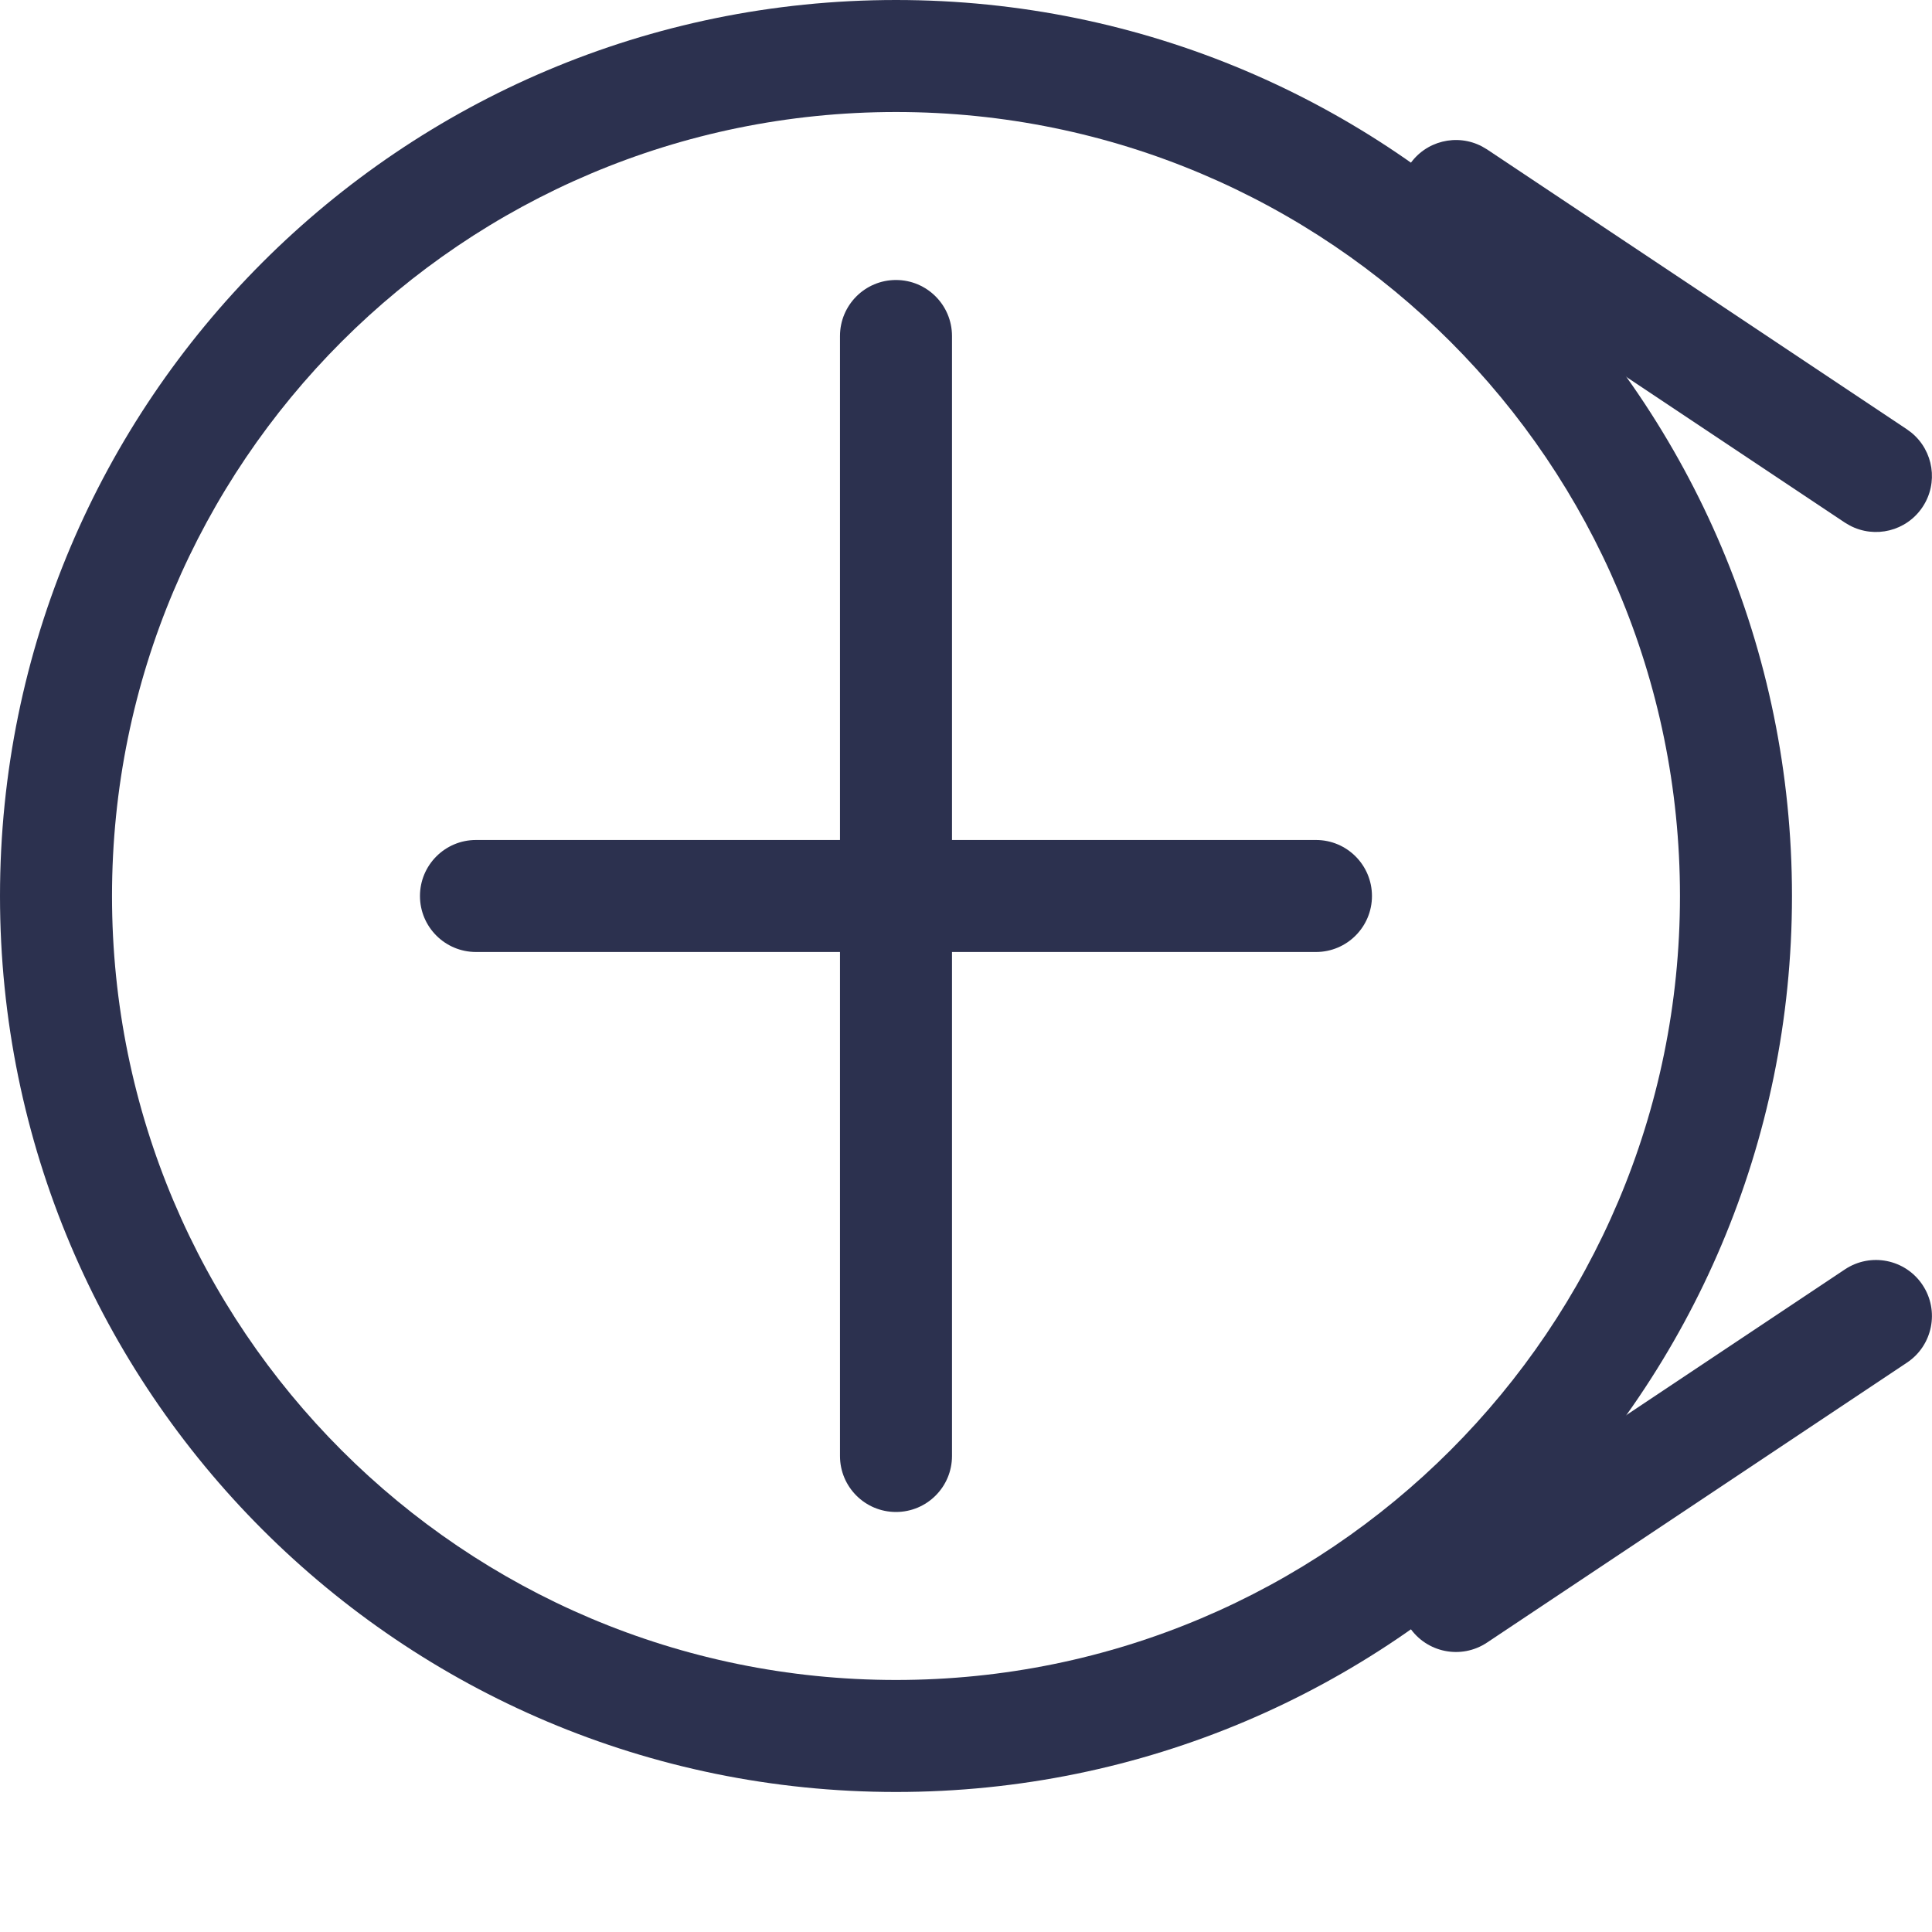
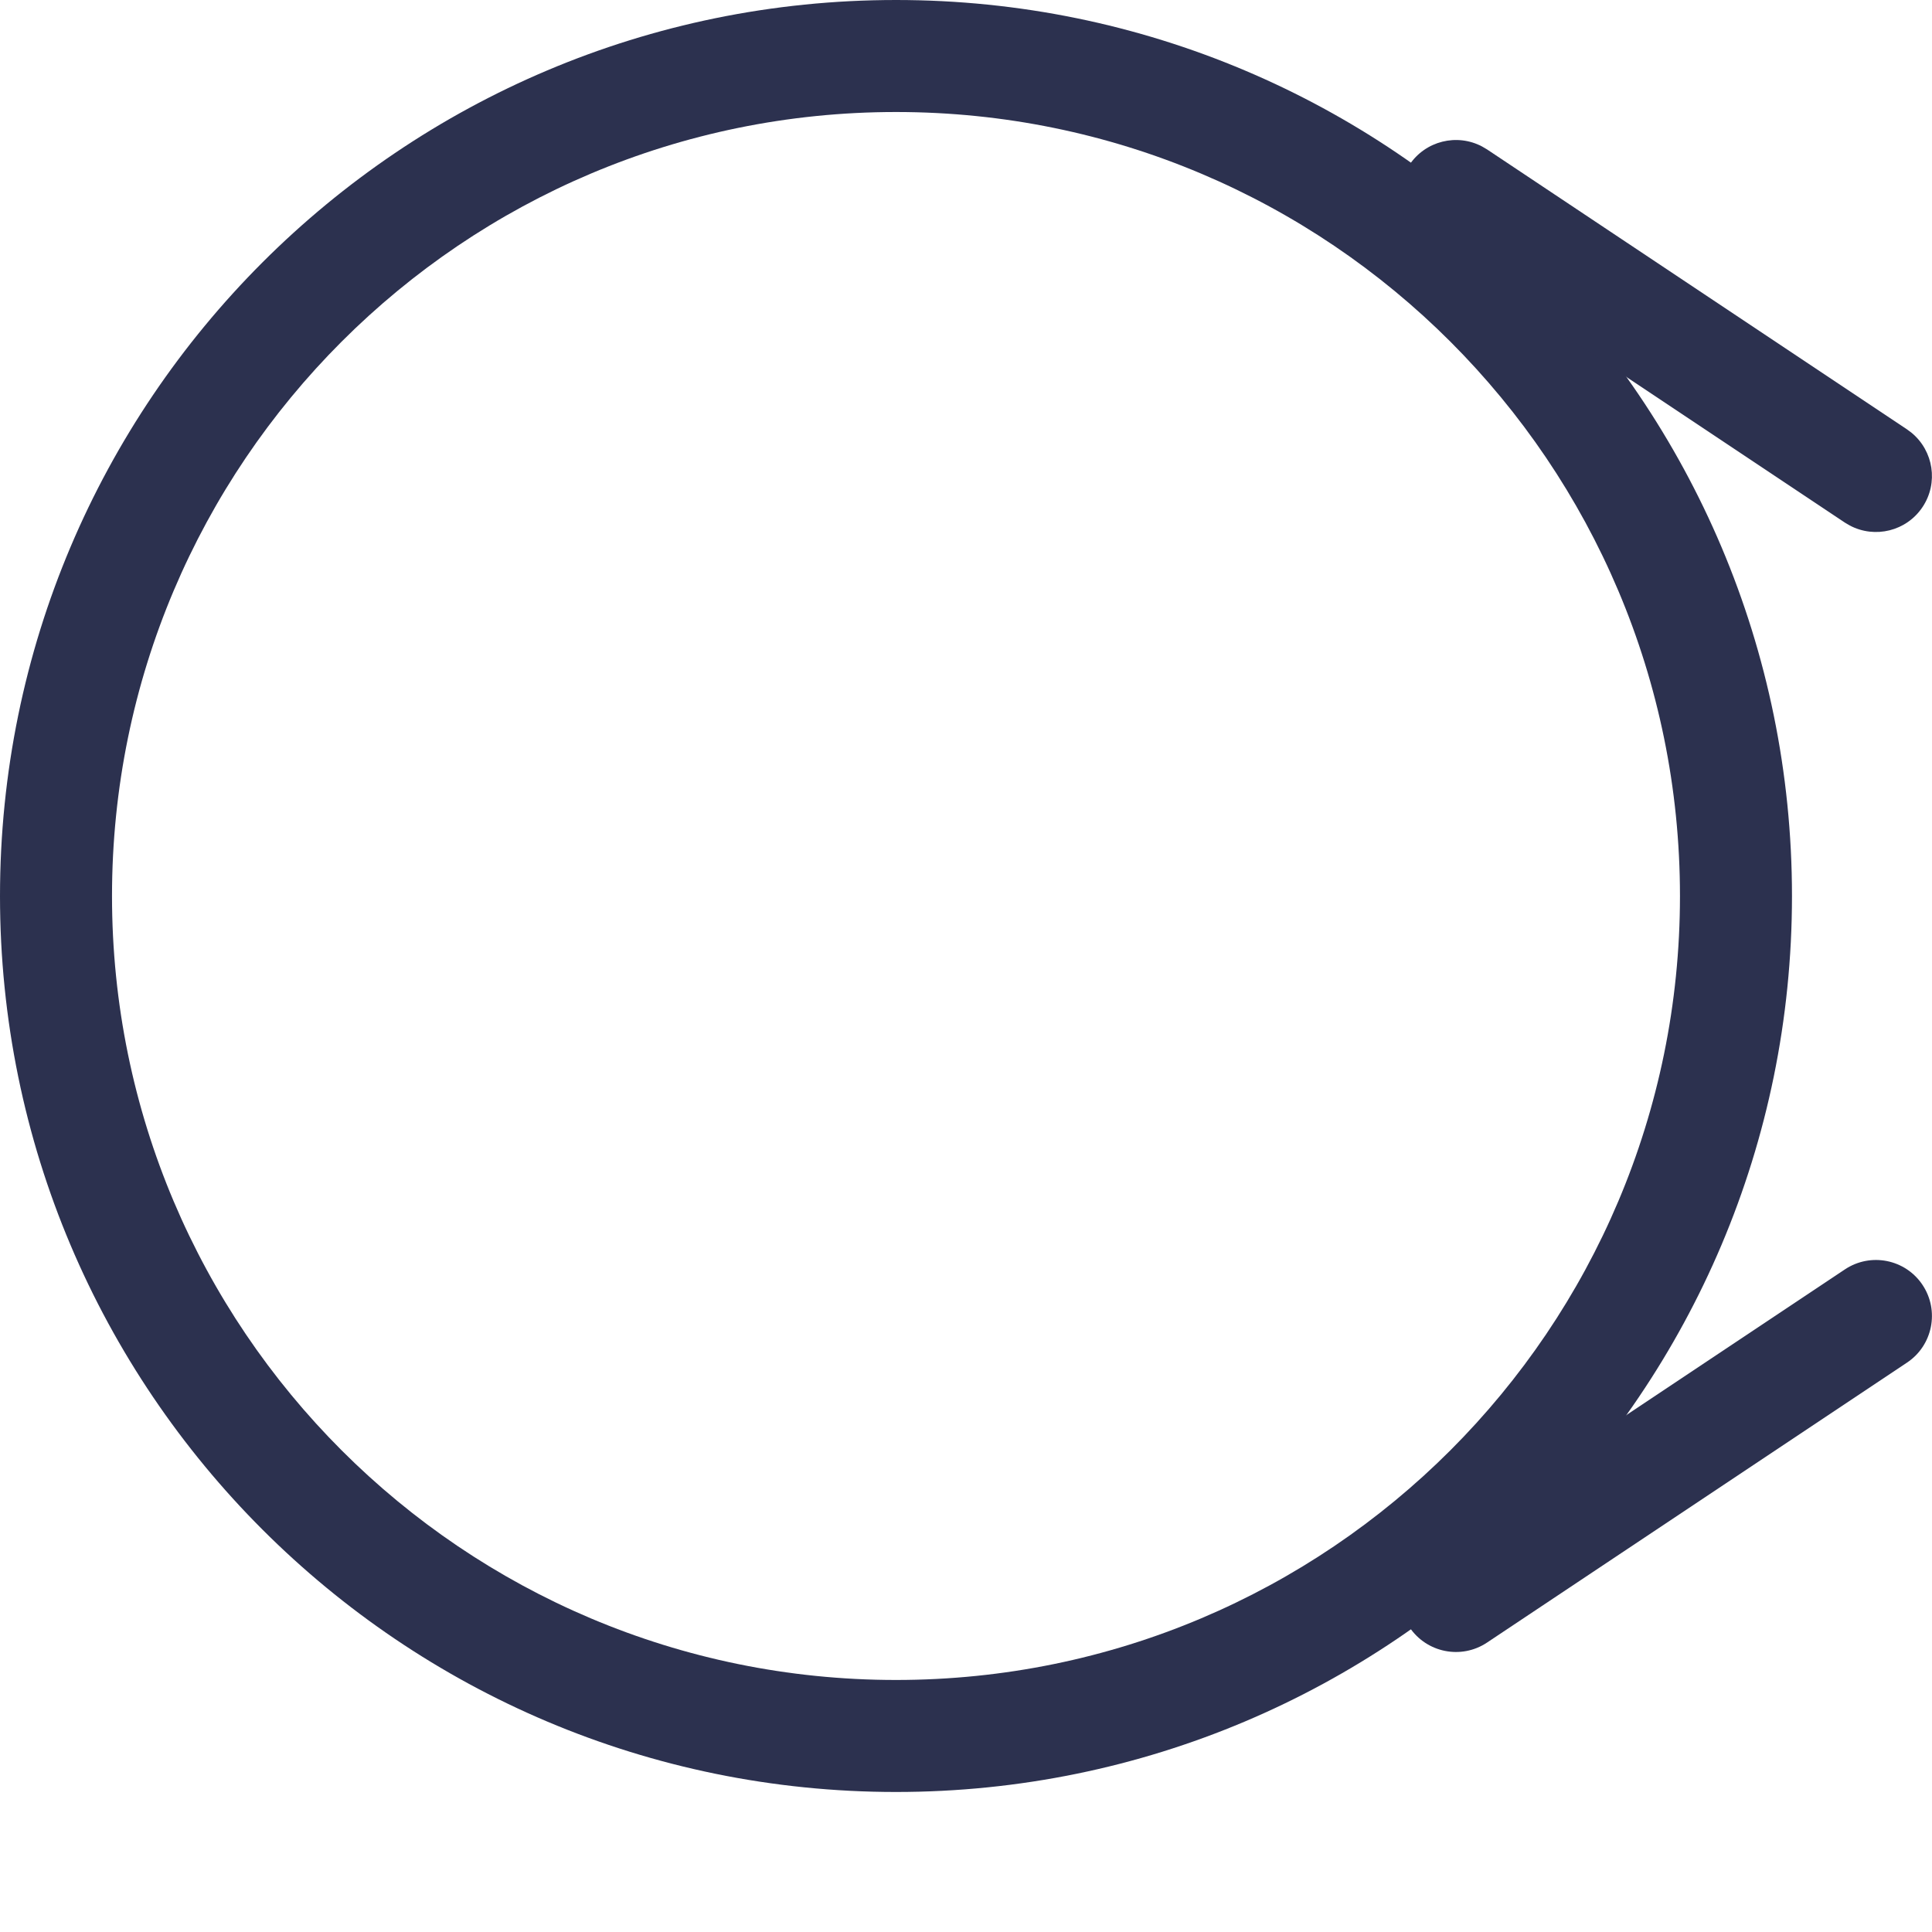
<svg xmlns="http://www.w3.org/2000/svg" width="40" height="40" viewBox="0 0 40 40" fill="none">
  <path d="M34.782 18.551C34.782 9.586 27.515 2.319 18.551 2.319C9.586 2.319 2.319 9.586 2.319 18.551C2.319 27.515 9.586 34.782 18.551 34.782C27.515 34.782 34.782 27.515 34.782 18.551ZM37.101 18.551C37.101 28.796 28.796 37.101 18.551 37.101C8.305 37.101 0 28.796 0 18.551C0 8.305 8.305 0 18.551 0C28.796 0 37.101 8.305 37.101 18.551Z" fill="#2C314F" />
-   <path d="M17.391 30.145V19.71H9.855C9.214 19.71 8.695 19.191 8.695 18.551C8.695 17.91 9.214 17.391 9.855 17.391H17.391V6.957C17.391 6.316 17.91 5.797 18.55 5.797C19.191 5.797 19.71 6.316 19.71 6.957V17.391H27.246C27.886 17.391 28.405 17.91 28.405 18.551C28.405 19.191 27.886 19.71 27.246 19.71H19.71V30.145C19.71 30.785 19.191 31.304 18.55 31.304C17.91 31.304 17.391 30.785 17.391 30.145Z" fill="#2C314F" />
  <path d="M38.196 26.282C38.729 25.926 39.449 26.07 39.804 26.603C40.159 27.136 40.015 27.856 39.483 28.211L30.787 34.008C30.254 34.363 29.534 34.219 29.179 33.686C28.824 33.154 28.968 32.434 29.501 32.078L38.196 26.282ZM29.179 3.415C29.512 2.915 30.166 2.758 30.685 3.033L30.787 3.093L39.483 8.89L39.578 8.961C40.031 9.335 40.137 9.999 39.804 10.498C39.471 10.998 38.818 11.155 38.298 10.88L38.196 10.82L29.501 5.023L29.406 4.952C28.952 4.578 28.846 3.914 29.179 3.415Z" fill="#2C314F" />
</svg>